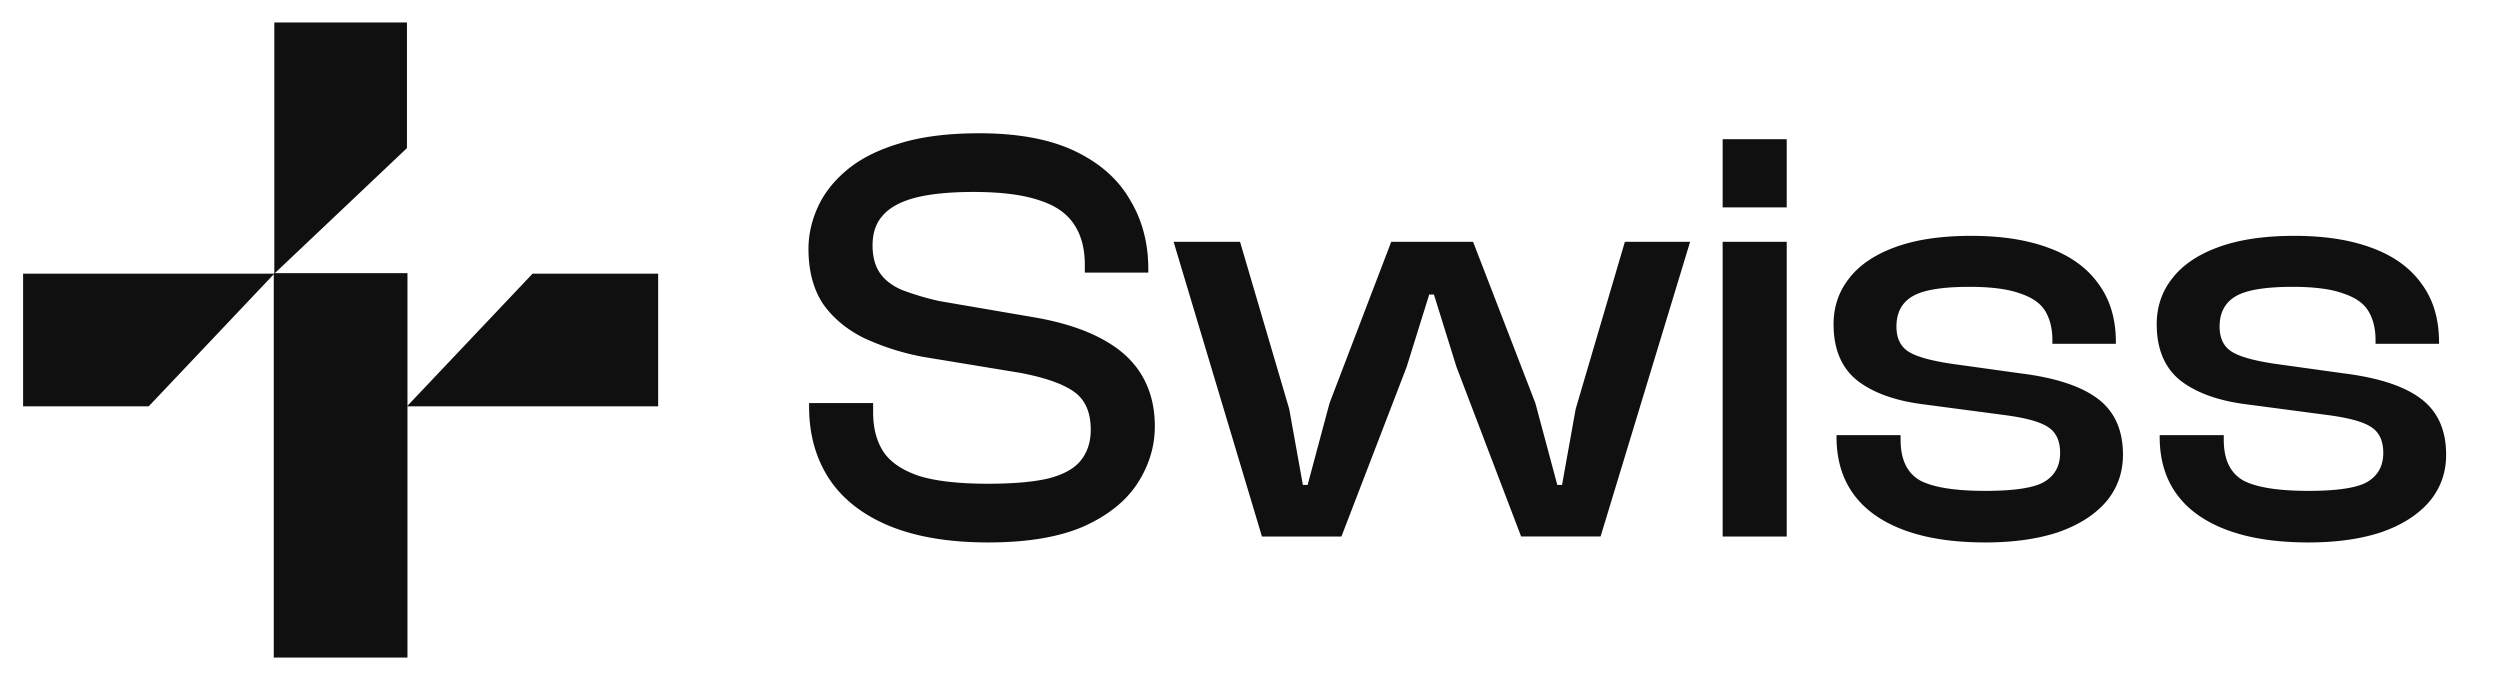
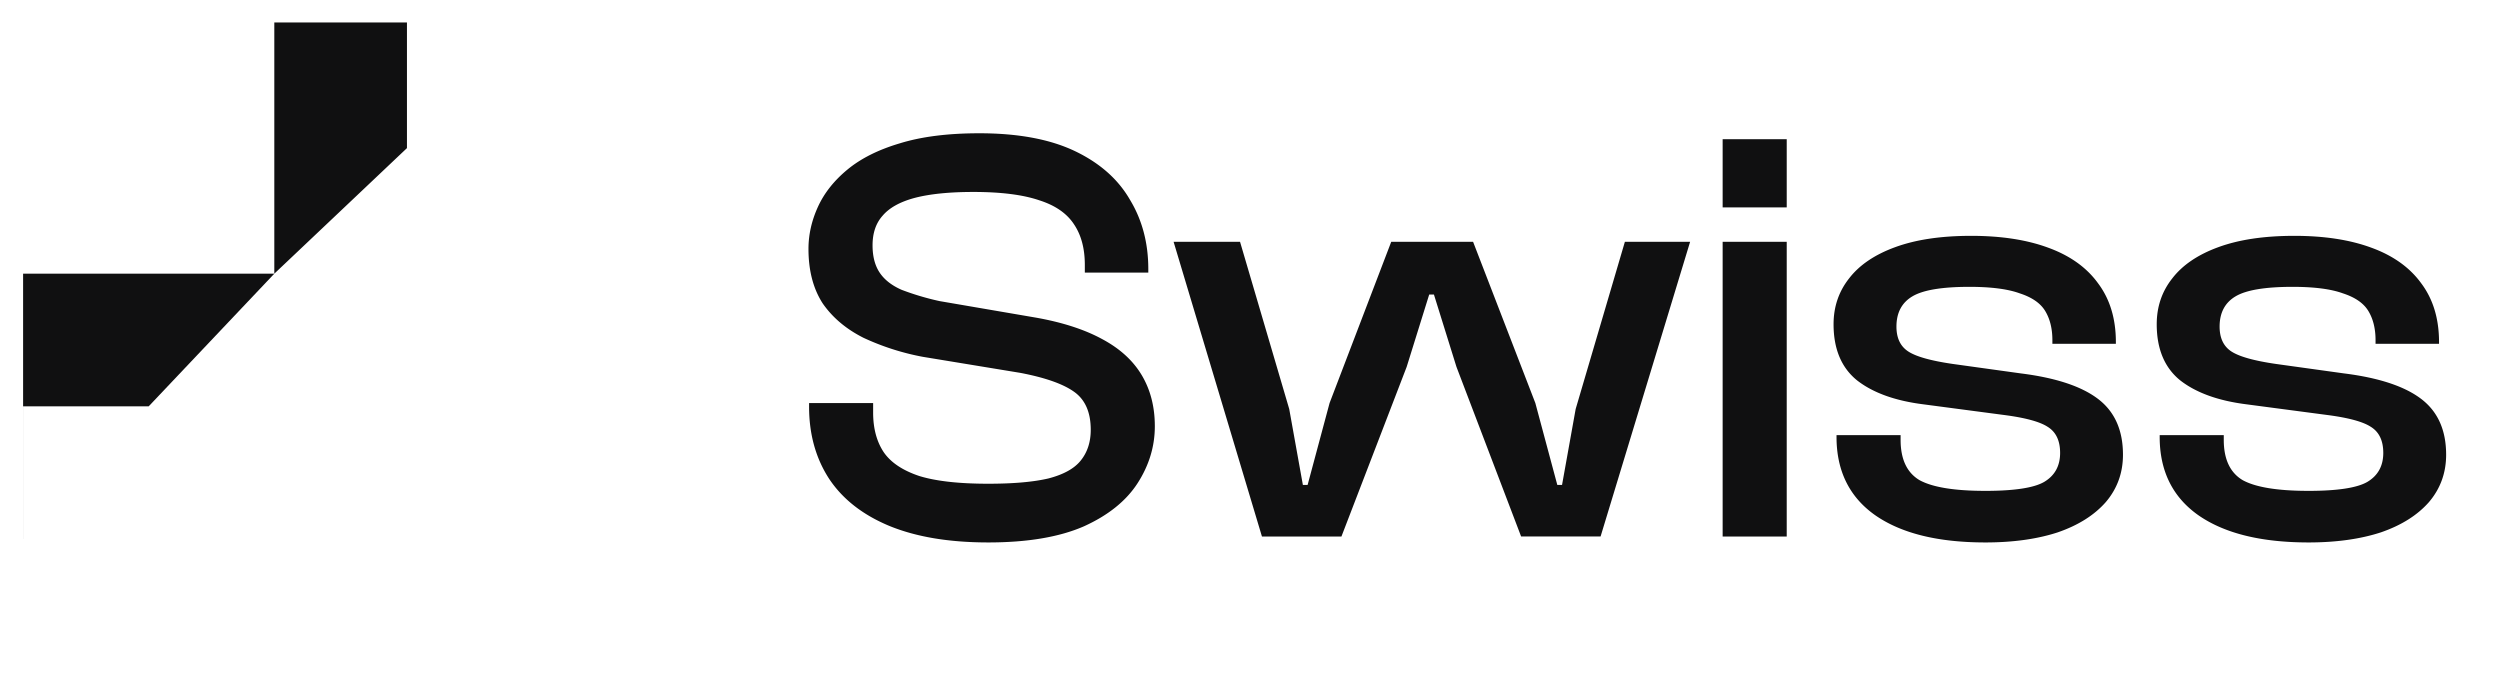
<svg xmlns="http://www.w3.org/2000/svg" width="87" height="24" fill="none">
  <g fill="#101011" clip-path="url(#a)">
    <path d="M34.389 18.877c-1.363 0-2.512-.193-3.447-.578-.922-.385-1.616-.928-2.084-1.63-.468-.716-.702-1.555-.702-2.518v-.124h2.229v.33c0 .55.123 1.012.371 1.383.248.358.66.633 1.238.826.578.178 1.376.268 2.395.268.88 0 1.582-.062 2.104-.186.523-.137.895-.344 1.115-.619.234-.289.35-.647.35-1.073 0-.605-.192-1.046-.577-1.32-.385-.276-1.011-.496-1.878-.661l-3.385-.557a8.652 8.652 0 0 1-2.063-.66c-.606-.304-1.08-.703-1.424-1.198-.33-.509-.496-1.142-.496-1.899 0-.495.11-.983.33-1.465.22-.481.564-.915 1.032-1.3.468-.385 1.074-.688 1.817-.908.756-.234 1.678-.35 2.765-.35 1.348 0 2.456.206 3.323.618.866.413 1.506.977 1.919 1.693.426.701.64 1.506.64 2.414v.124h-2.209v-.268c0-.564-.123-1.032-.371-1.404-.248-.385-.654-.667-1.218-.846-.564-.192-1.327-.289-2.29-.289-.84 0-1.52.07-2.043.207-.51.137-.881.344-1.115.619-.234.261-.35.605-.35 1.032 0 .385.082.701.247.949.165.248.42.447.763.598a9.24 9.24 0 0 0 1.321.393l3.364.577c.922.165 1.685.413 2.291.743.62.33 1.08.75 1.383 1.26.302.508.454 1.1.454 1.774 0 .702-.2 1.362-.599 1.981-.399.62-1.025 1.122-1.878 1.507-.853.371-1.96.557-3.322.557Zm12.293-.206h-2.766L40.841 8.414h2.312l1.712 5.82.475 2.641h.165l.764-2.848 2.146-5.613h2.848l2.167 5.613.764 2.848h.165l.474-2.641 1.713-5.82h2.27L55.7 18.67h-2.765l-2.25-5.903-.784-2.517h-.165l-.784 2.517-2.27 5.903Zm15.496 0h-2.23V8.414h2.23V18.67Zm0-11.454h-2.23V4.844h2.23v2.373Zm6.913 11.66c-1.65 0-2.93-.316-3.838-.95-.894-.632-1.342-1.54-1.342-2.723v-.062h2.23v.165c0 .674.22 1.142.66 1.403.454.248 1.217.372 2.29.372 1.005 0 1.686-.104 2.043-.31.372-.22.558-.557.558-1.011 0-.427-.145-.73-.434-.908-.275-.18-.784-.317-1.527-.413l-2.807-.371c-.977-.124-1.74-.4-2.29-.826-.55-.44-.826-1.094-.826-1.96 0-.606.18-1.136.537-1.59.357-.467.894-.832 1.61-1.093.715-.262 1.595-.393 2.64-.393 1.047 0 1.941.138 2.684.413.757.275 1.335.688 1.733 1.238.413.55.62 1.232.62 2.044v.062h-2.209v-.124c0-.4-.082-.736-.247-1.012-.165-.275-.461-.481-.888-.619-.412-.151-.997-.227-1.754-.227-.95 0-1.61.11-1.981.33-.372.22-.557.572-.557 1.053 0 .399.137.688.413.867.274.179.79.323 1.547.433l2.374.33c1.21.152 2.105.448 2.682.888.578.44.867 1.087.867 1.94 0 .633-.2 1.183-.598 1.65-.4.455-.956.806-1.672 1.053-.715.234-1.555.351-2.518.351Zm11.246 0c-1.65 0-2.93-.316-3.838-.95-.894-.632-1.342-1.54-1.342-2.723v-.062h2.23v.165c0 .674.22 1.142.66 1.403.453.248 1.217.372 2.29.372 1.005 0 1.686-.104 2.043-.31.372-.22.558-.557.558-1.011 0-.427-.145-.73-.434-.908-.275-.18-.784-.317-1.527-.413l-2.807-.371c-.977-.124-1.74-.4-2.29-.826-.55-.44-.826-1.094-.826-1.96 0-.606.179-1.136.537-1.59.357-.467.894-.832 1.61-1.093.715-.262 1.595-.393 2.64-.393 1.047 0 1.94.138 2.684.413.756.275 1.334.688 1.733 1.238.413.55.62 1.232.62 2.044v.062h-2.209v-.124c0-.4-.082-.736-.247-1.012-.165-.275-.461-.481-.888-.619-.413-.151-.997-.227-1.754-.227-.95 0-1.61.11-1.981.33-.372.22-.557.572-.557 1.053 0 .399.137.688.412.867.276.179.791.323 1.548.433l2.374.33c1.21.152 2.105.448 2.682.888.578.44.867 1.087.867 1.94 0 .633-.2 1.183-.598 1.65-.4.455-.956.806-1.672 1.053-.716.234-1.555.351-2.518.351ZM14.162.782H9.546v8.742l4.616-4.37V.781Z" />
-     <path d="M.804 14.14V9.524h8.742L5.175 14.14H.804Zm22.1-4.616v4.617h-8.742l4.371-4.617h4.371Z" />
-     <path d="M14.18 9.506H9.527v13.377h4.653V9.506Z" />
+     <path d="M.804 14.14V9.524h8.742L5.175 14.14H.804Zv4.617h-8.742l4.371-4.617h4.371Z" />
  </g>
  <defs>
    <clipPath id="a">
      <path fill="#101011" d="M.803.781h85.793v22.252H.803z" />
    </clipPath>
  </defs>
</svg>